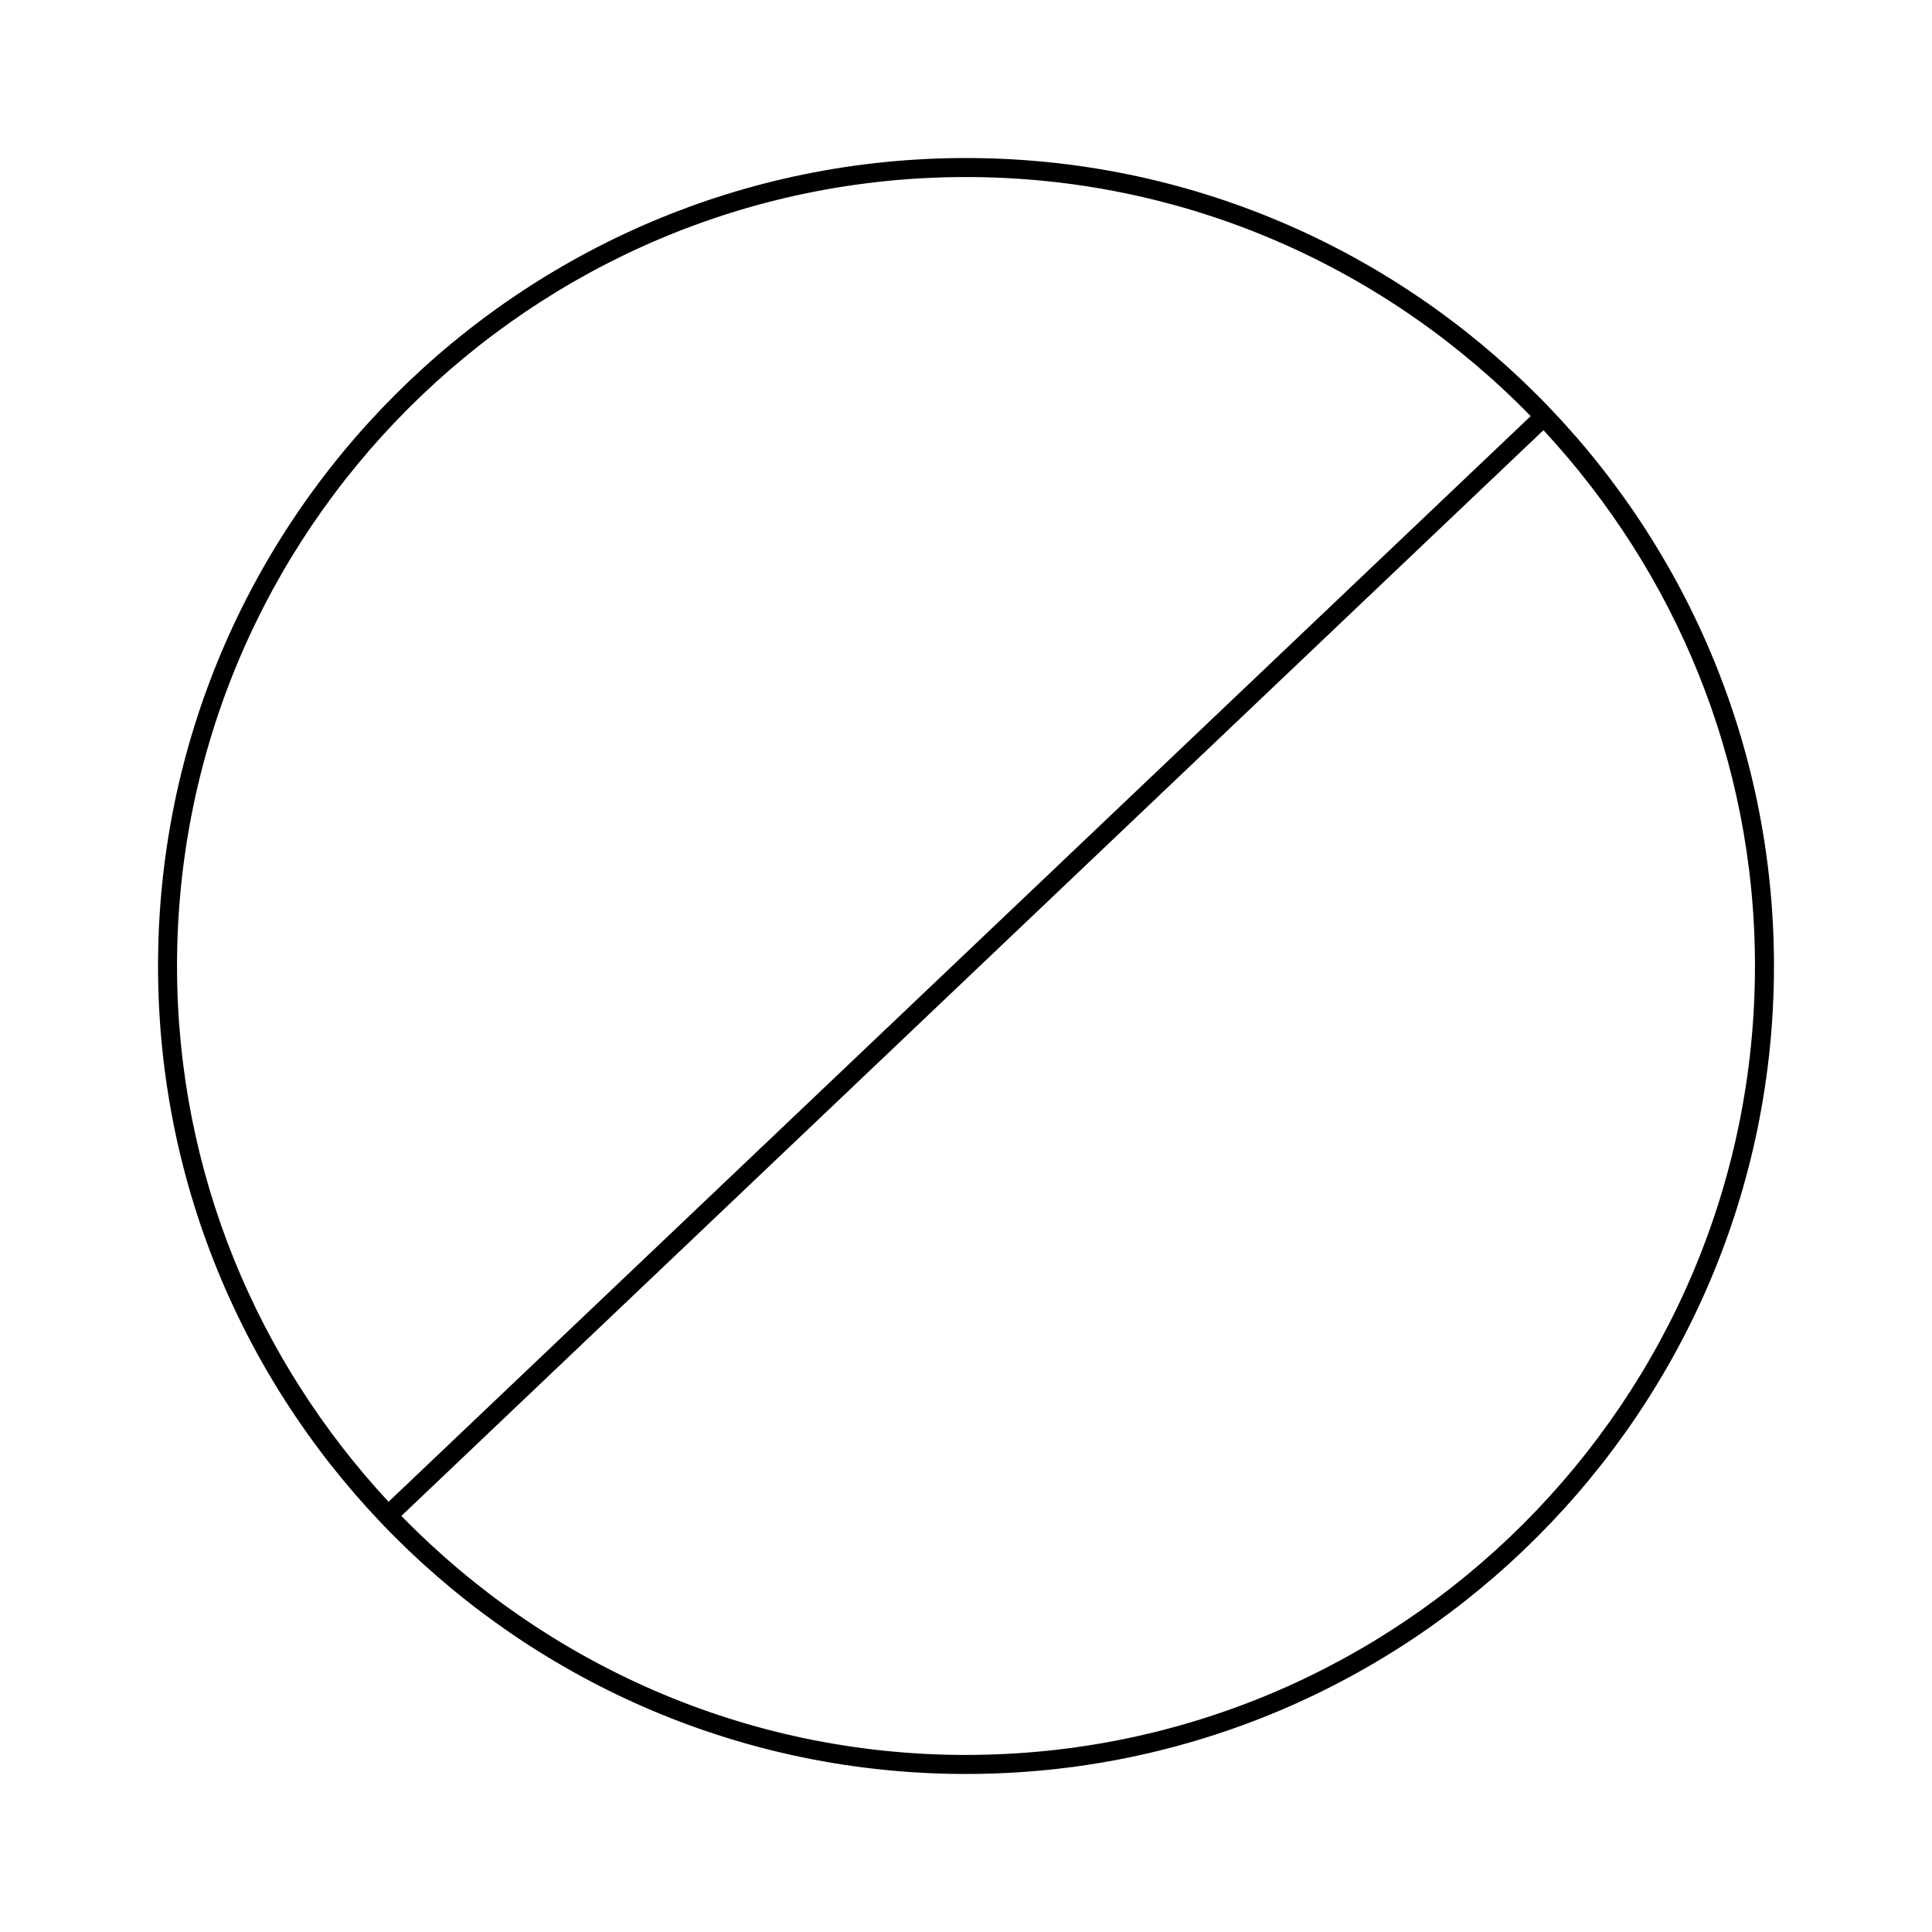
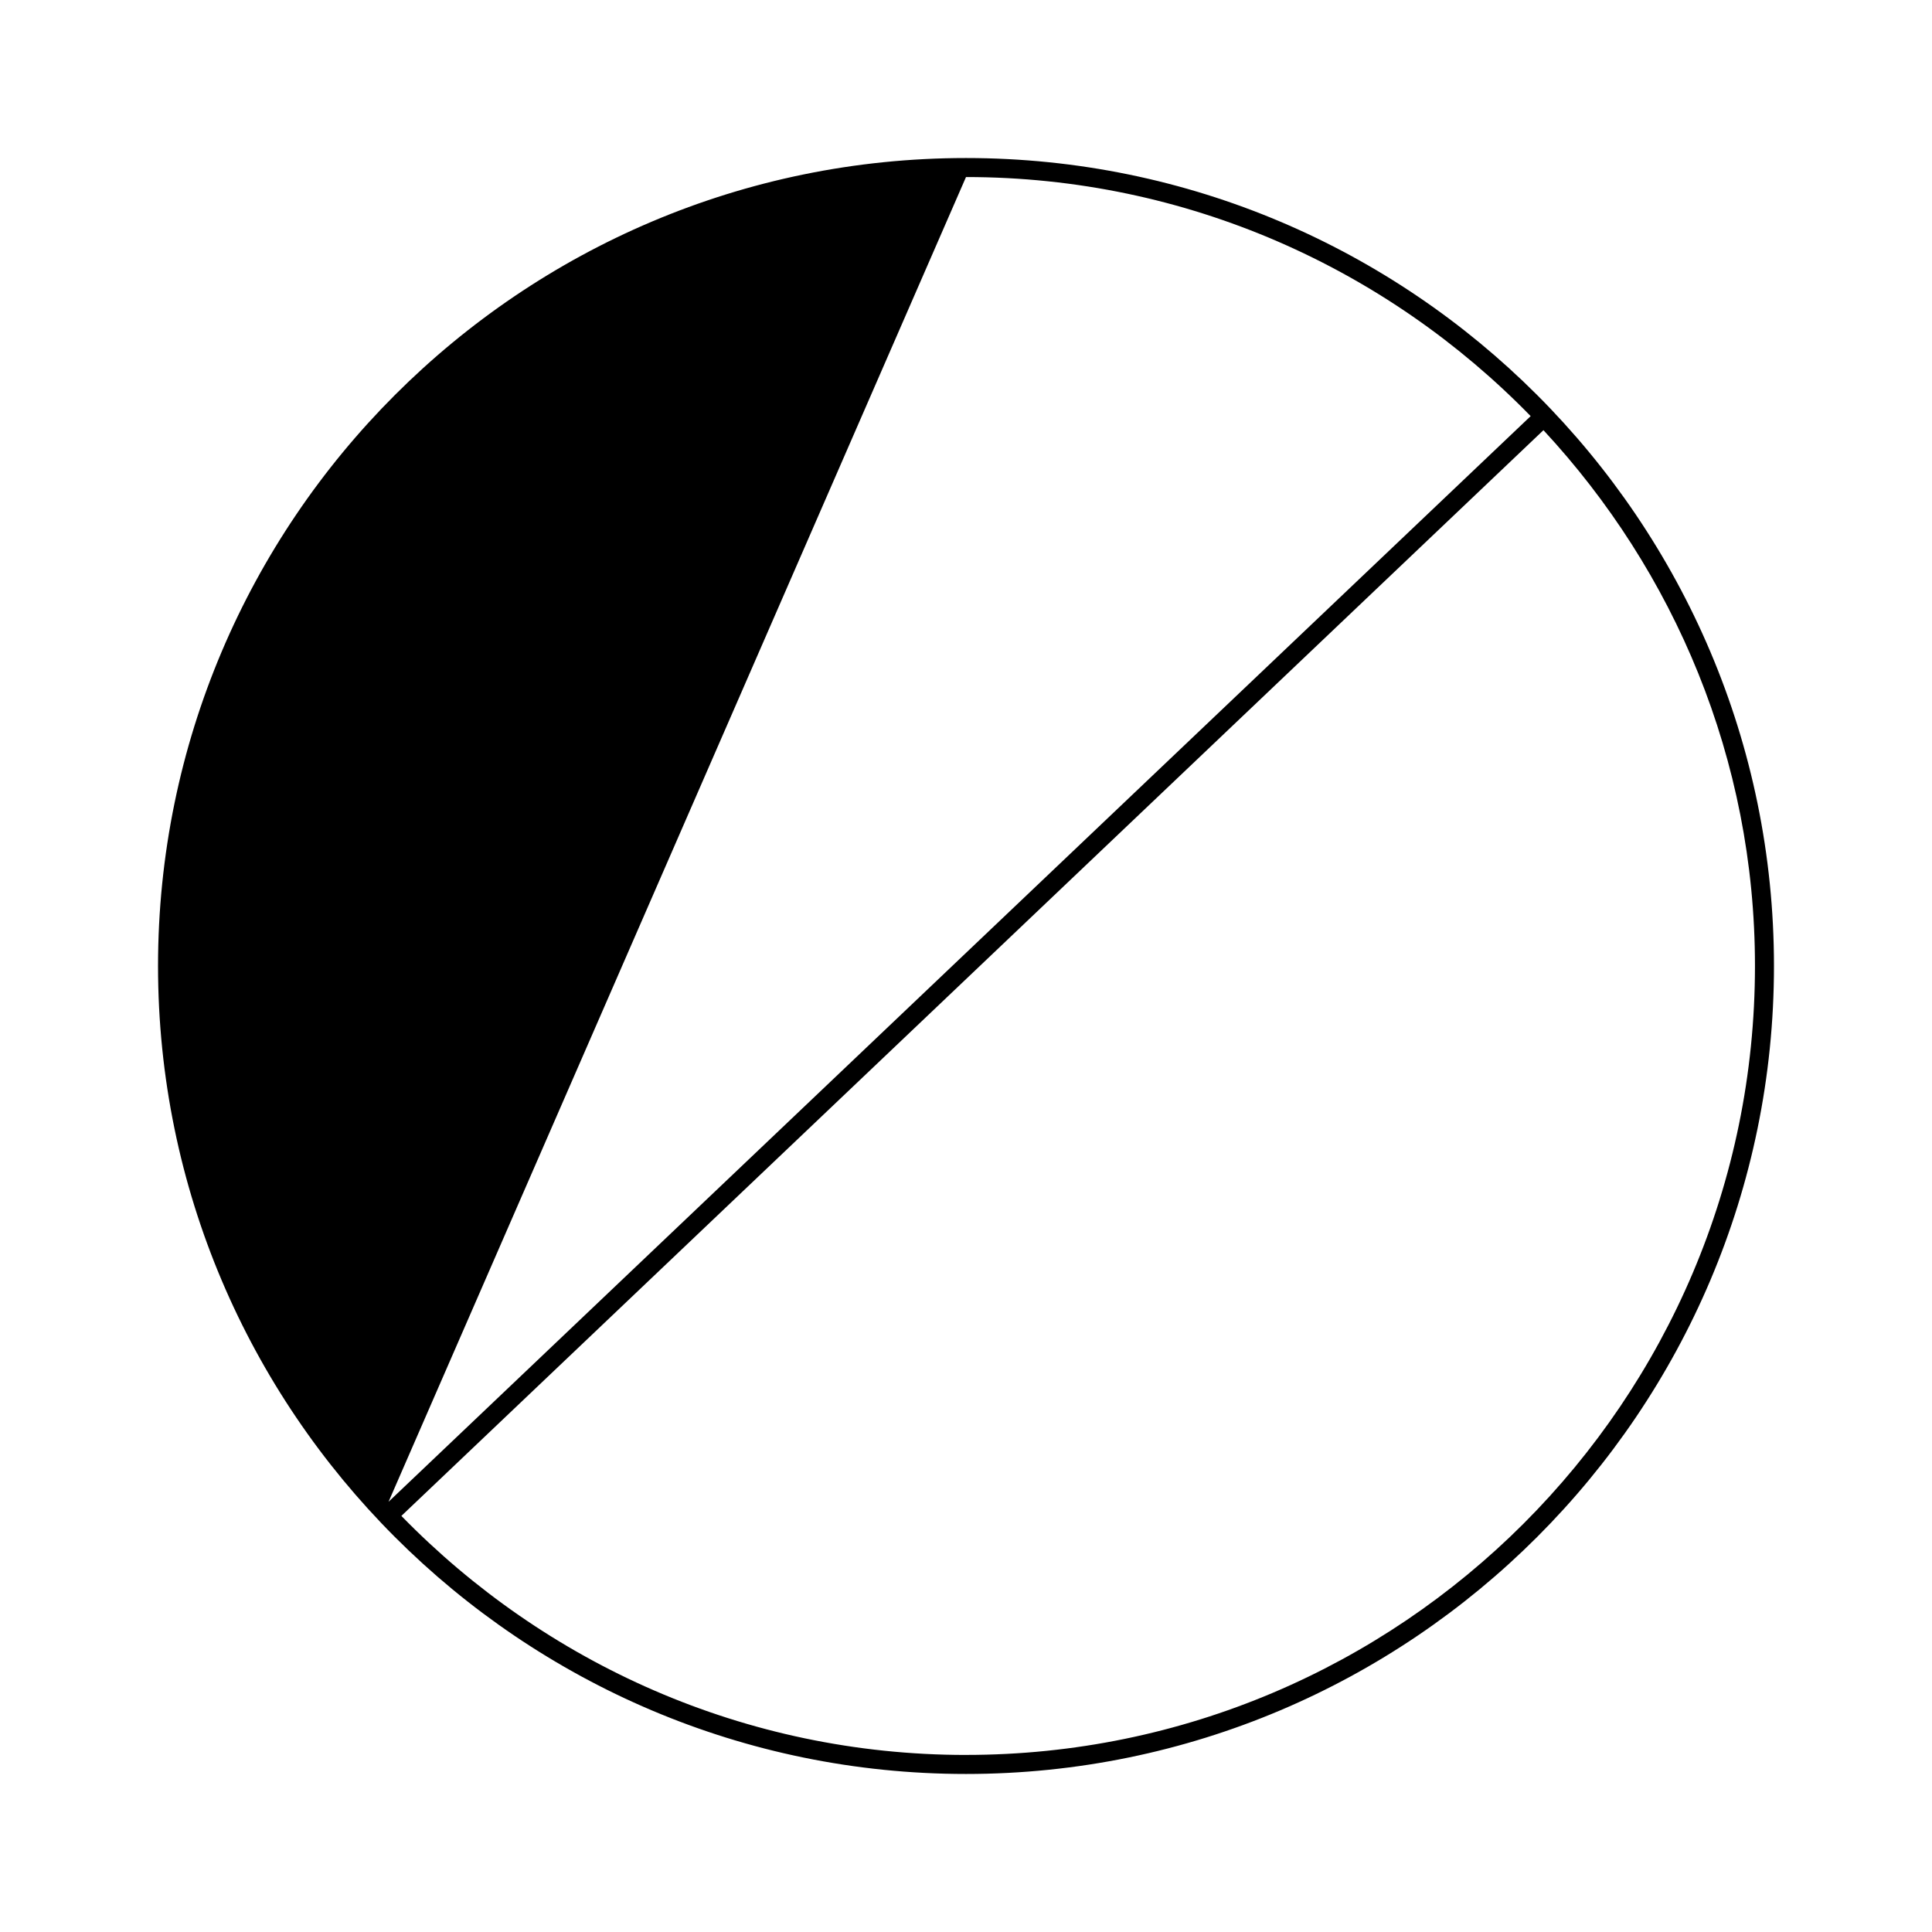
<svg xmlns="http://www.w3.org/2000/svg" fill="#000000" width="800px" height="800px" version="1.1" viewBox="144 144 512 512">
-   <path d="m400 185.88c-118.06 0-214.12 96.059-214.12 214.12 0 118.07 96.055 214.12 214.12 214.12 118.07 0 214.12-96.047 214.12-214.12 0.004-118.06-96.043-214.12-214.11-214.12zm0 5.039c58.633 0 111.63 24.344 149.64 63.359l-302.67 287.71c-34.664-37.332-56.055-87.16-56.055-141.99 0-115.28 93.801-209.08 209.08-209.08zm0 418.16c-58.633 0-111.62-24.344-149.63-63.348l302.66-287.73c34.66 37.332 56.055 87.148 56.055 141.99-0.004 115.29-93.801 209.08-209.08 209.08z" />
+   <path d="m400 185.88c-118.06 0-214.12 96.059-214.12 214.12 0 118.07 96.055 214.12 214.12 214.12 118.07 0 214.12-96.047 214.12-214.12 0.004-118.06-96.043-214.12-214.11-214.12zm0 5.039c58.633 0 111.63 24.344 149.64 63.359l-302.67 287.71zm0 418.16c-58.633 0-111.62-24.344-149.63-63.348l302.66-287.73c34.66 37.332 56.055 87.148 56.055 141.99-0.004 115.29-93.801 209.08-209.08 209.08z" />
</svg>